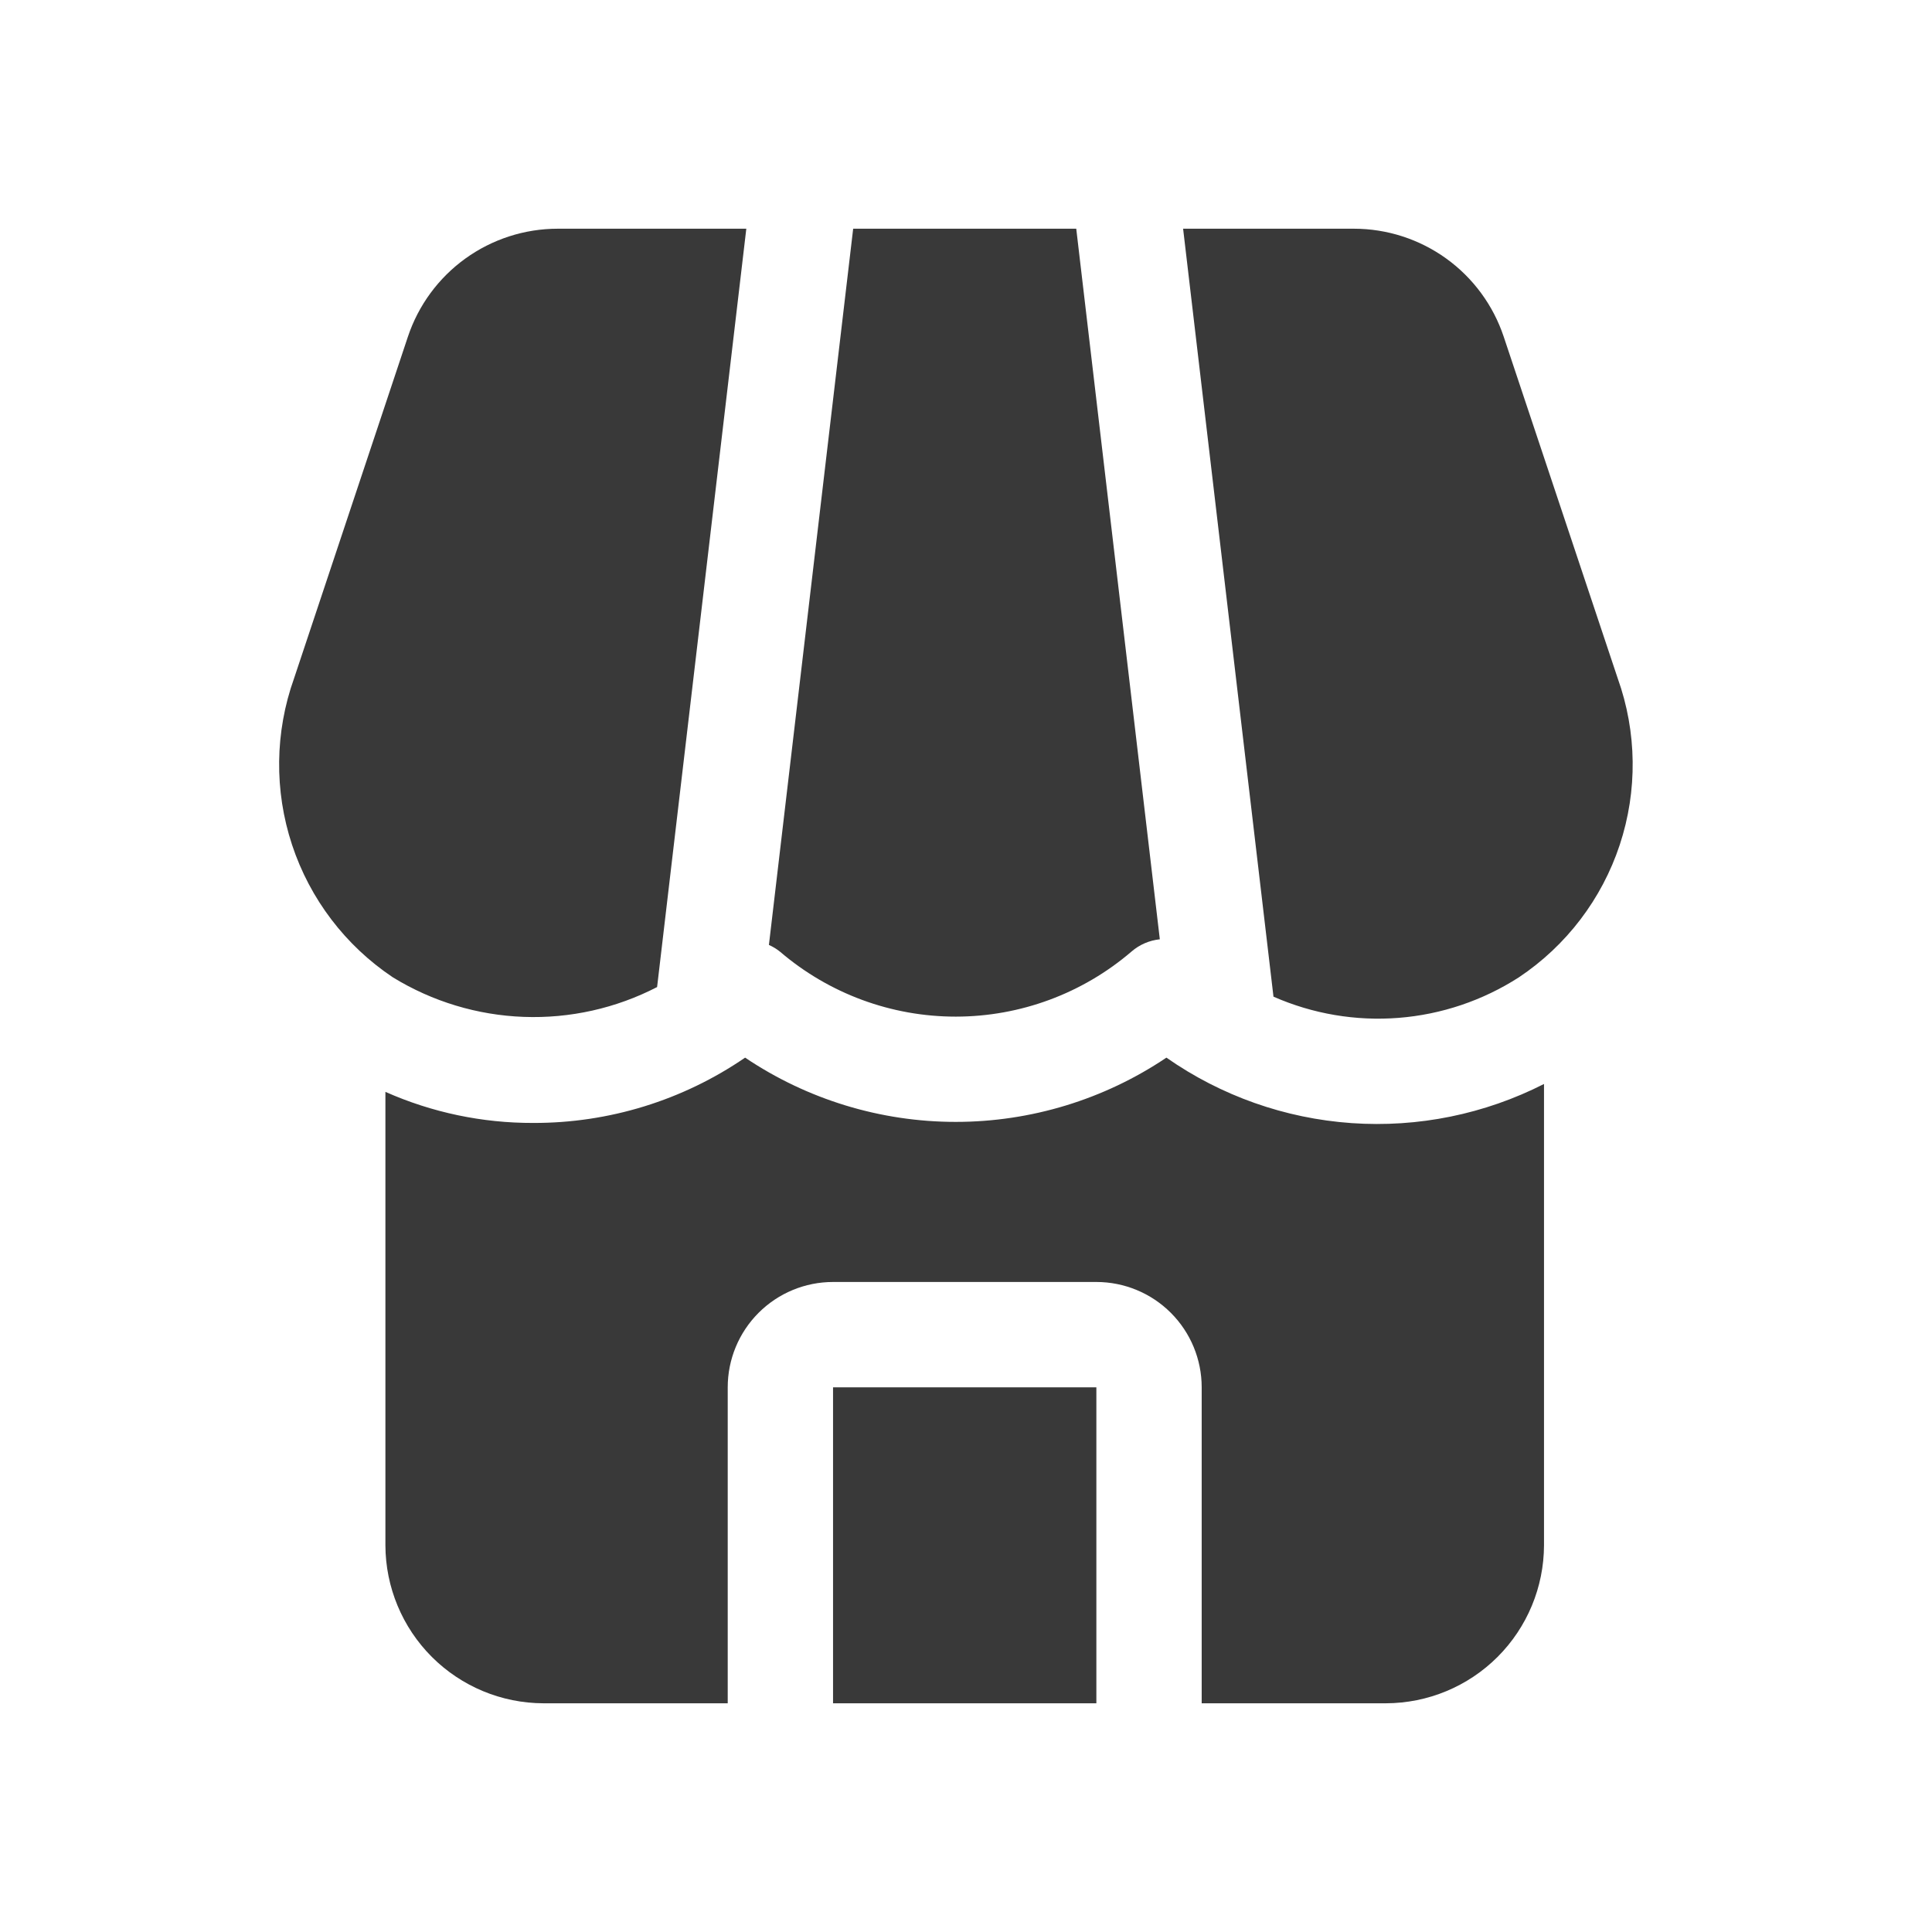
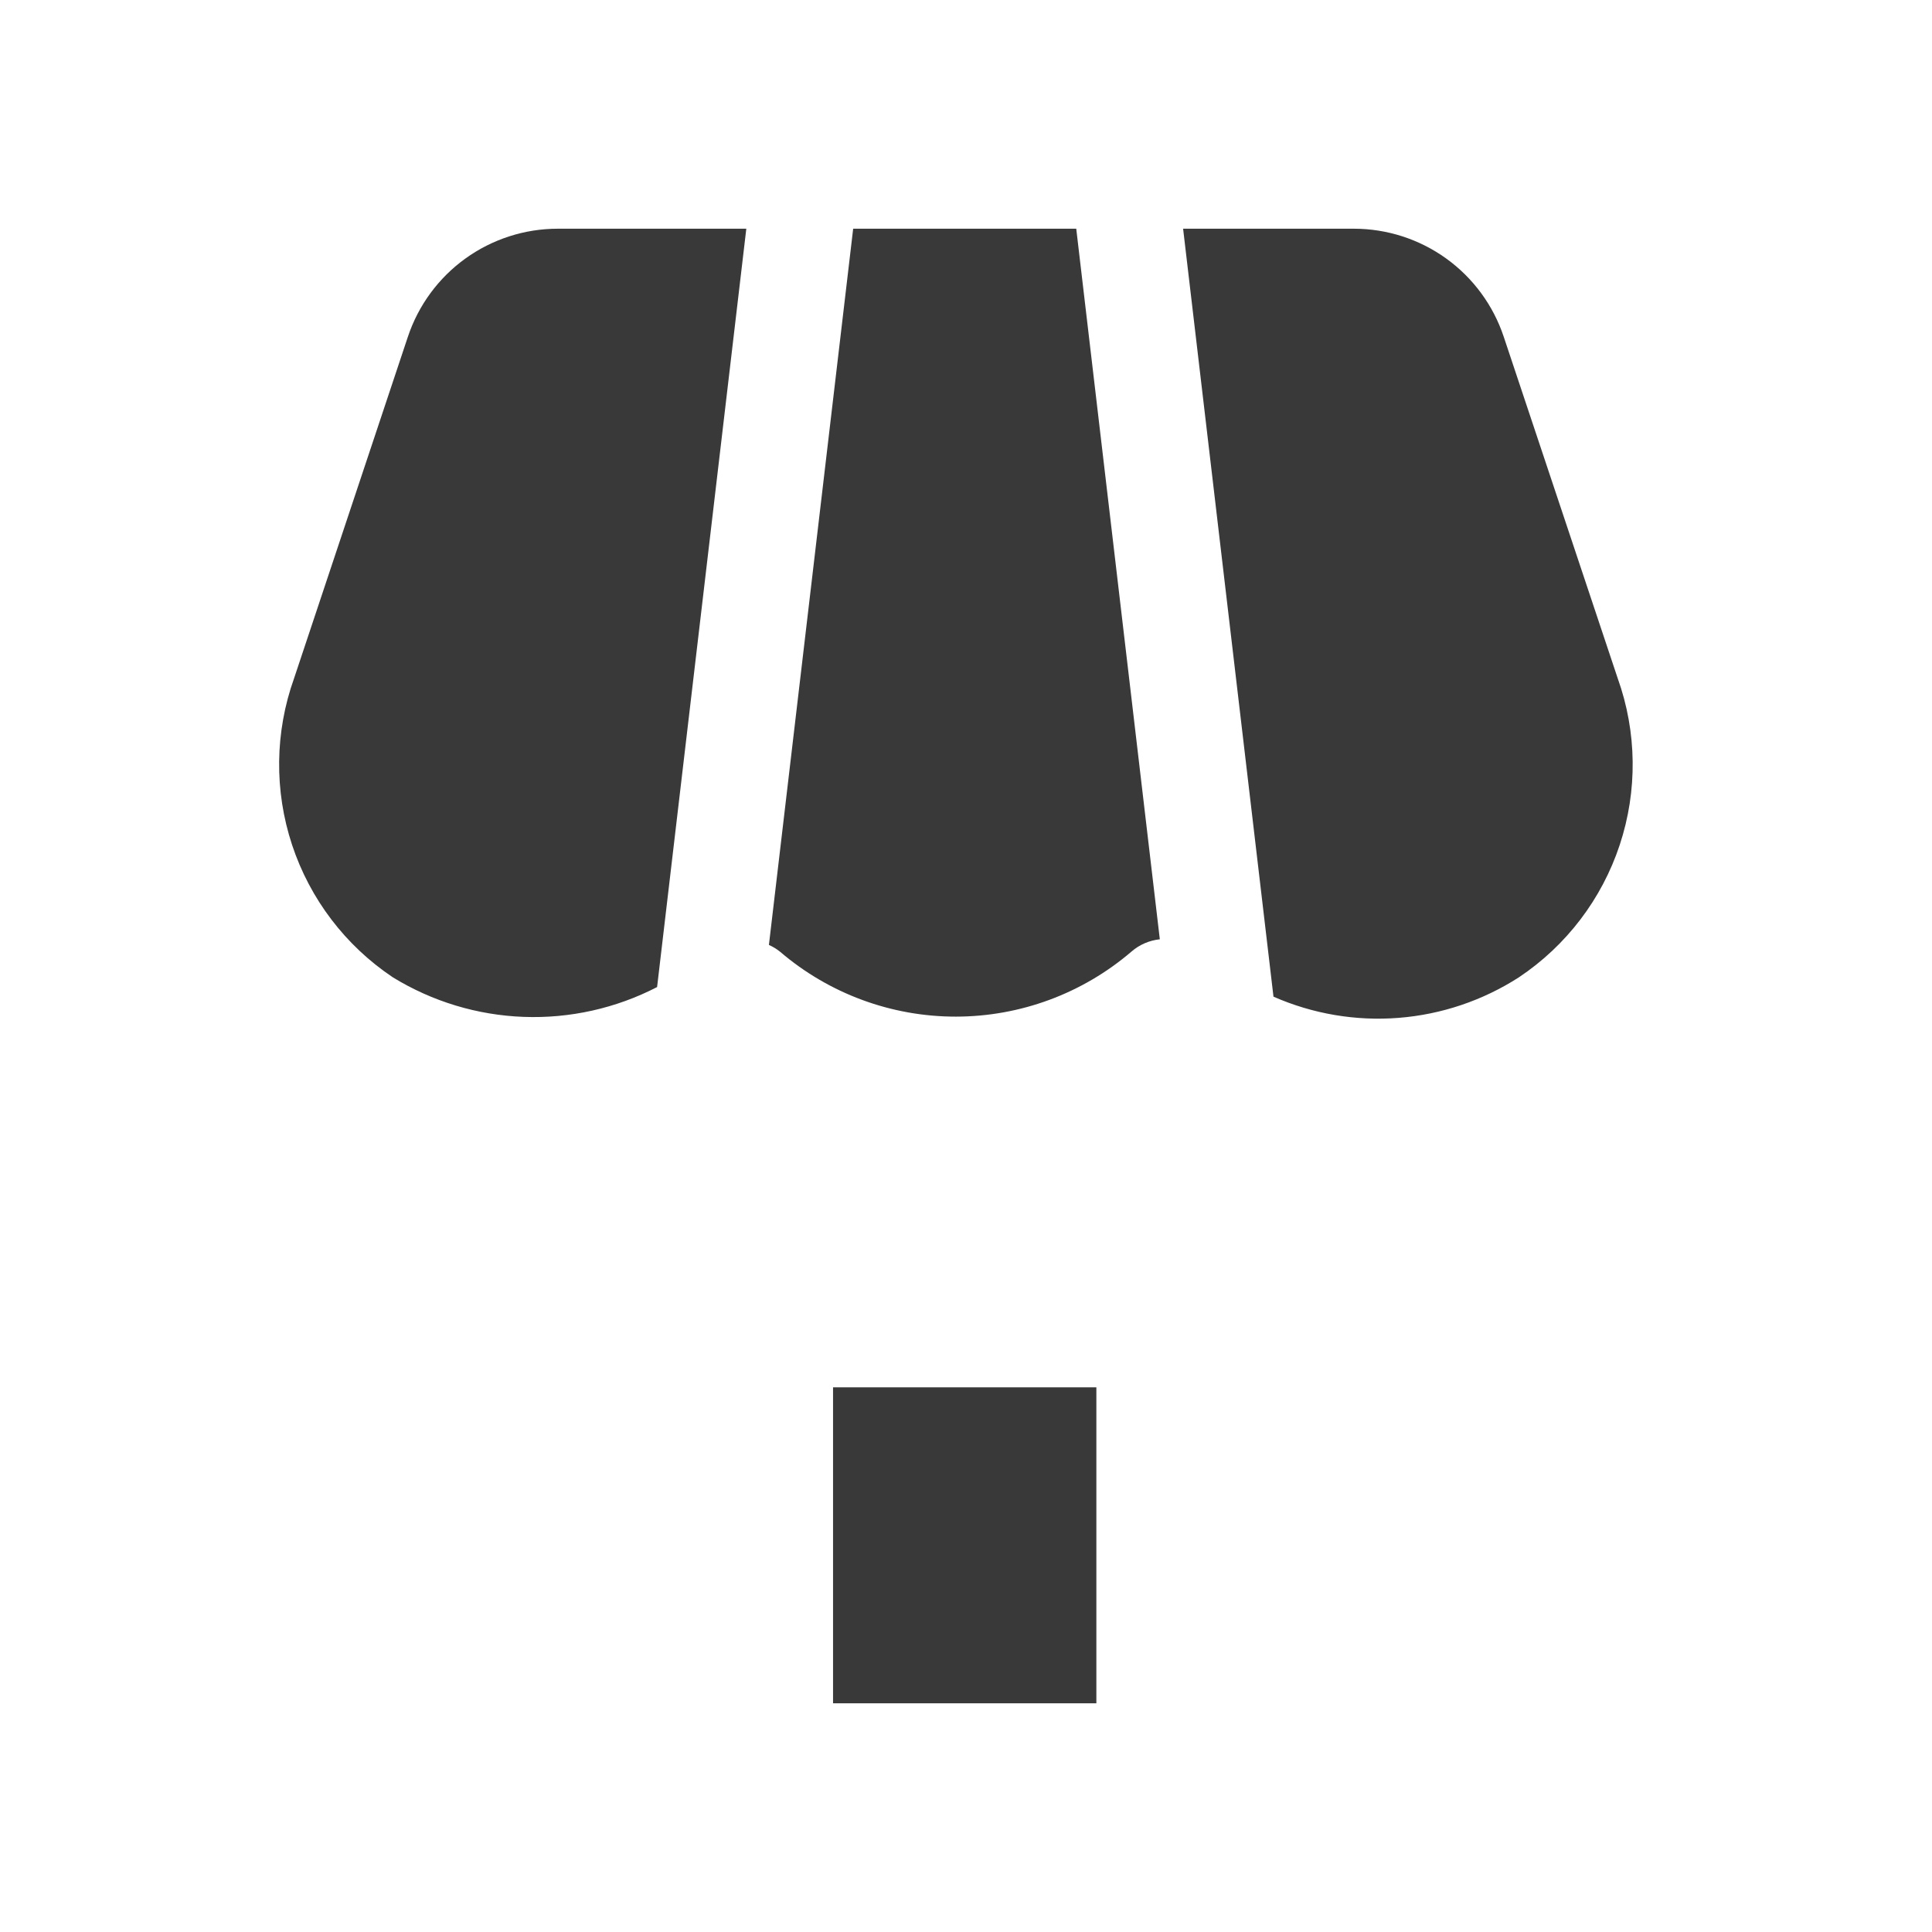
<svg xmlns="http://www.w3.org/2000/svg" width="142" height="142" viewBox="0 0 142 142" fill="none">
-   <path d="M85.73 77.735C81.153 80.814 75.763 82.458 70.247 82.458C64.731 82.458 59.341 80.814 54.764 77.735C50.184 80.876 44.757 82.549 39.204 82.535C35.458 82.548 31.752 81.77 28.327 80.251V113.578C28.337 116.655 29.563 119.603 31.738 121.779C33.914 123.955 36.862 125.181 39.939 125.19H53.487V101.966C53.487 99.913 54.303 97.944 55.754 96.492C57.206 95.04 59.175 94.224 61.228 94.224H80.582C82.635 94.224 84.604 95.04 86.056 96.492C87.508 97.944 88.323 99.913 88.323 101.966V125.19H101.871C104.948 125.181 107.896 123.955 110.072 121.779C112.248 119.603 113.474 116.655 113.483 113.578V79.671C109.116 81.894 104.227 82.888 99.338 82.547C94.45 82.206 89.746 80.543 85.73 77.735Z" fill="#393939" />
  <path d="M61.228 101.966H80.582V125.19H61.228V101.966ZM48.296 72.548L54.853 16.81H40.992C38.556 16.811 36.182 17.578 34.205 19.002C32.229 20.427 30.751 22.437 29.98 24.749L21.612 49.862C20.202 53.81 20.15 58.115 21.466 62.095C22.781 66.075 25.388 69.502 28.873 71.832C31.775 73.613 35.088 74.615 38.491 74.74C41.894 74.866 45.271 74.111 48.296 72.548ZM118.902 49.862L110.522 24.749C109.751 22.437 108.273 20.427 106.297 19.002C104.321 17.578 101.946 16.811 99.51 16.81H86.957L93.599 73.253C96.489 74.524 99.649 75.06 102.797 74.812C105.944 74.564 108.981 73.54 111.637 71.832C115.124 69.504 117.733 66.078 119.049 62.097C120.366 58.116 120.314 53.81 118.902 49.862ZM83.168 69.935C83.752 69.43 84.478 69.117 85.246 69.037L79.103 16.81H62.707L56.514 69.452C56.808 69.581 57.084 69.749 57.334 69.951C60.934 73.032 65.516 74.724 70.254 74.721C74.992 74.718 79.572 73.021 83.168 69.935Z" fill="#393939" />
</svg>